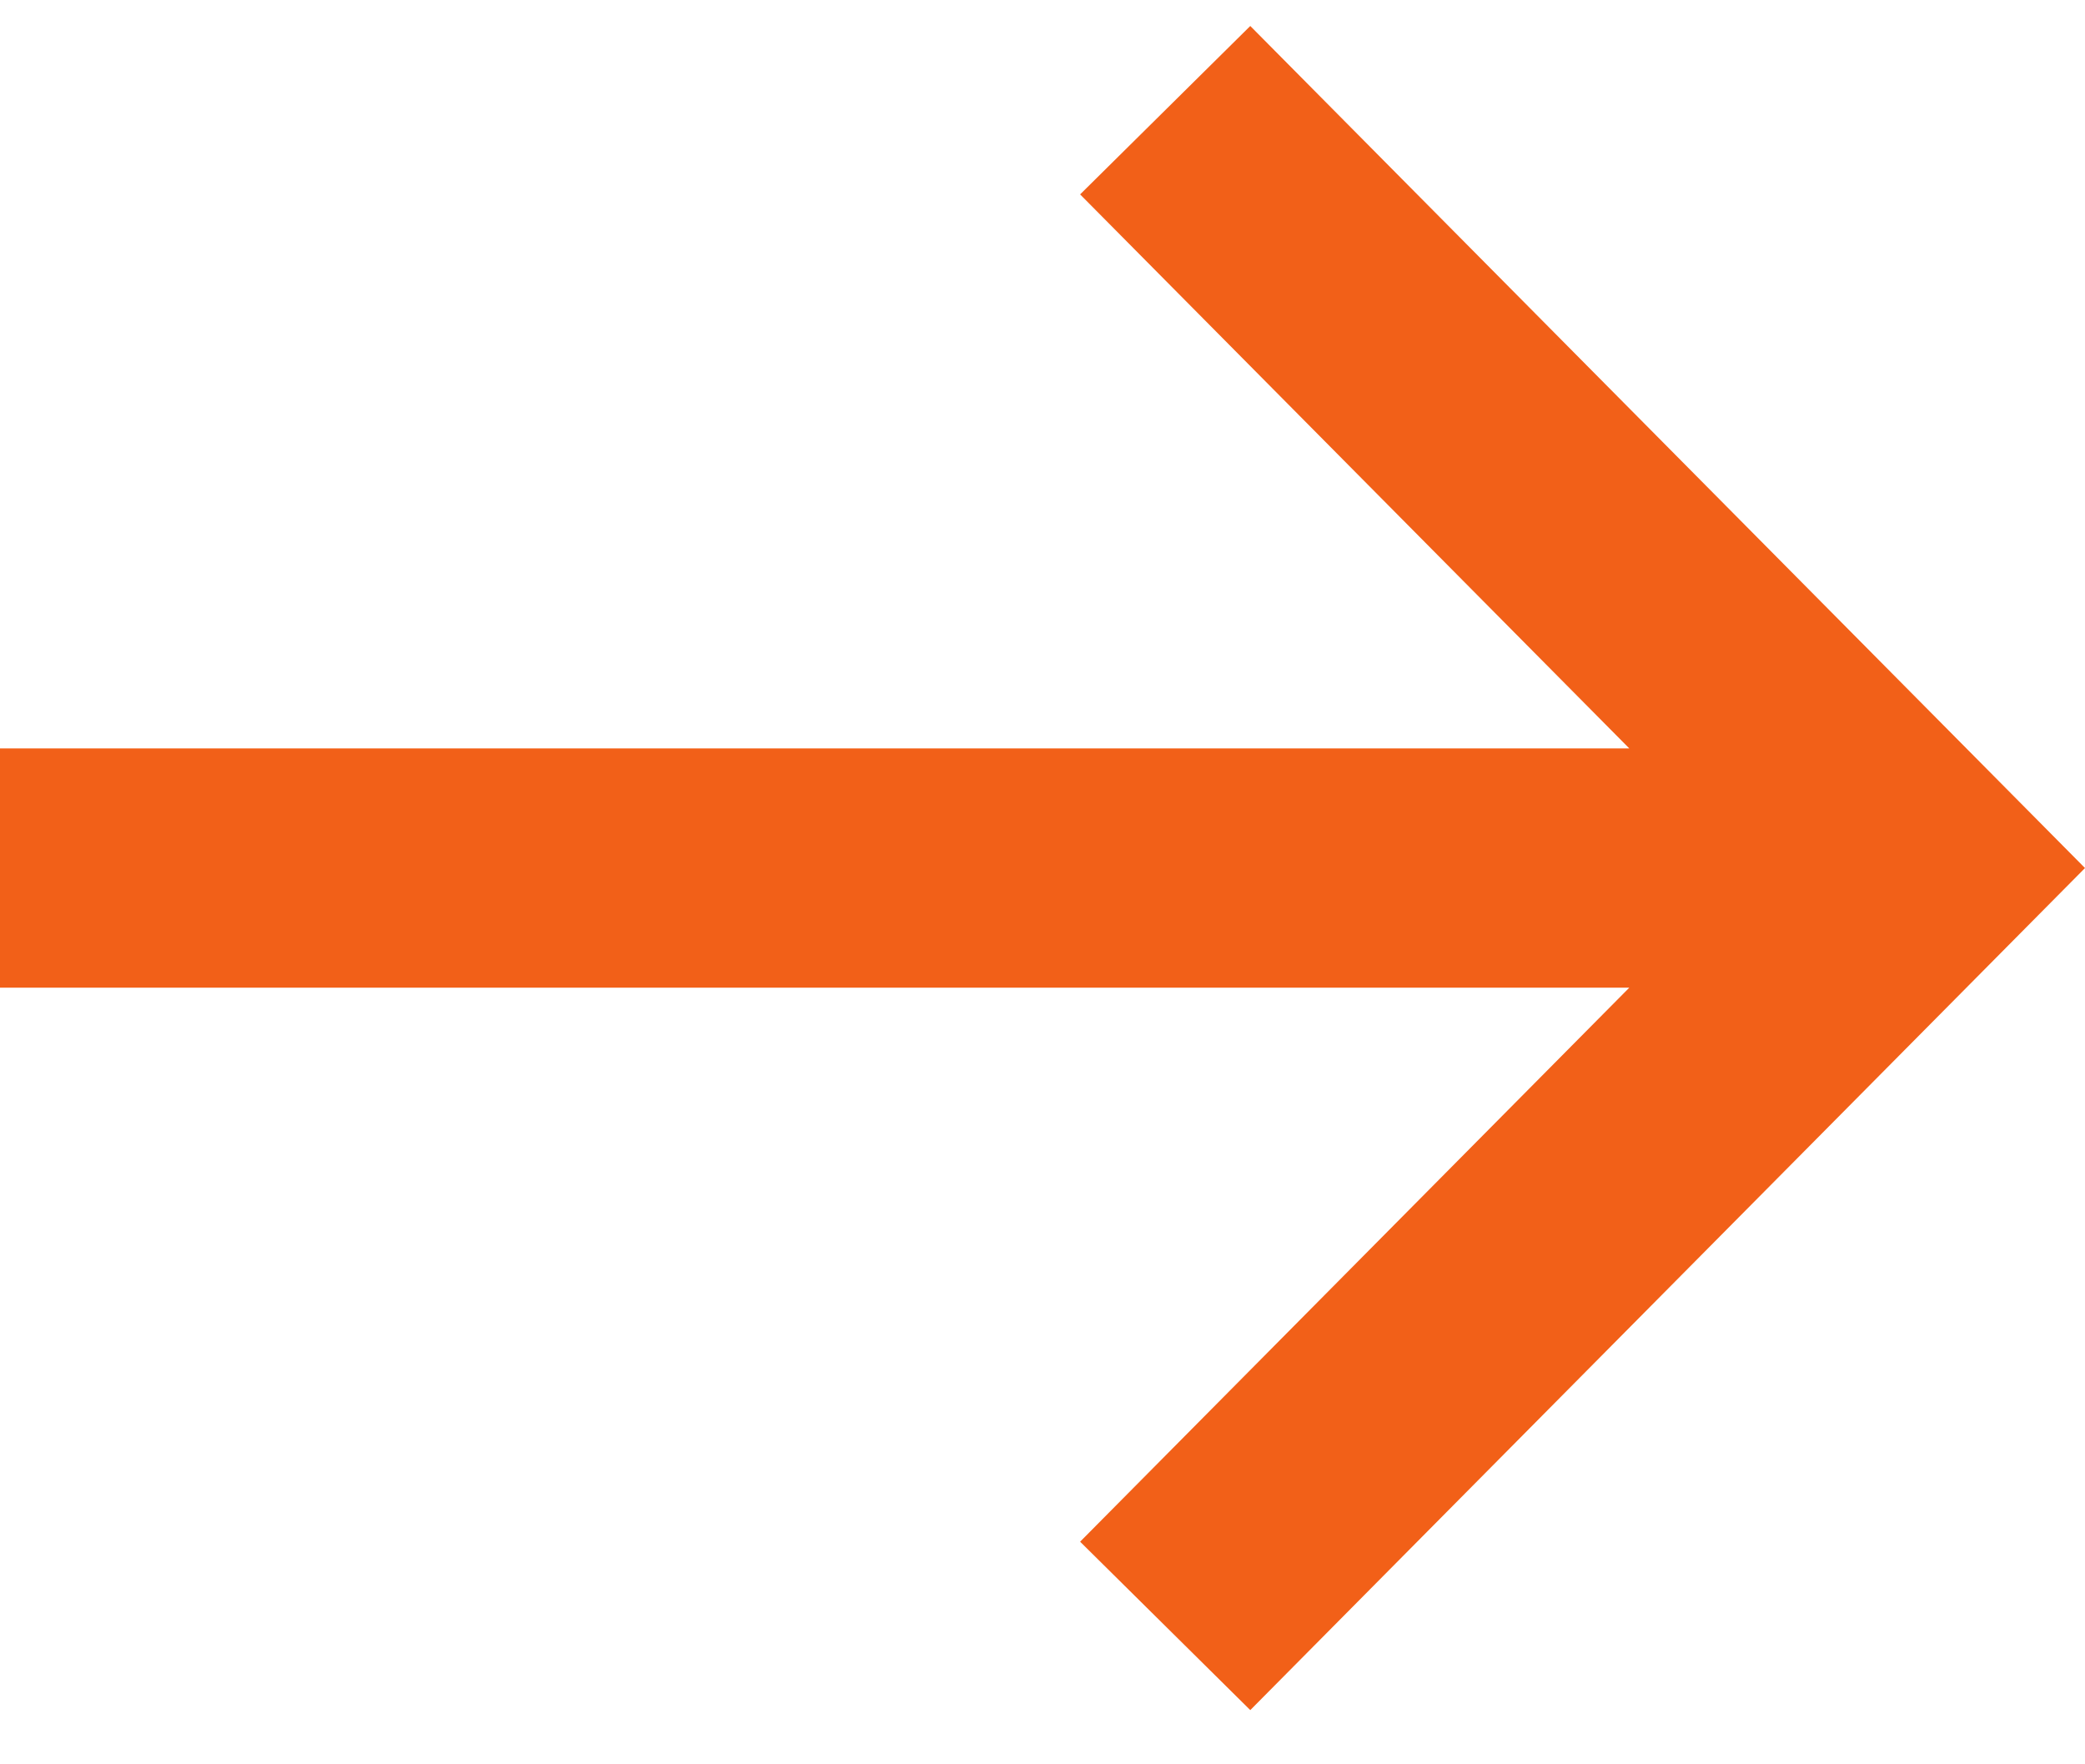
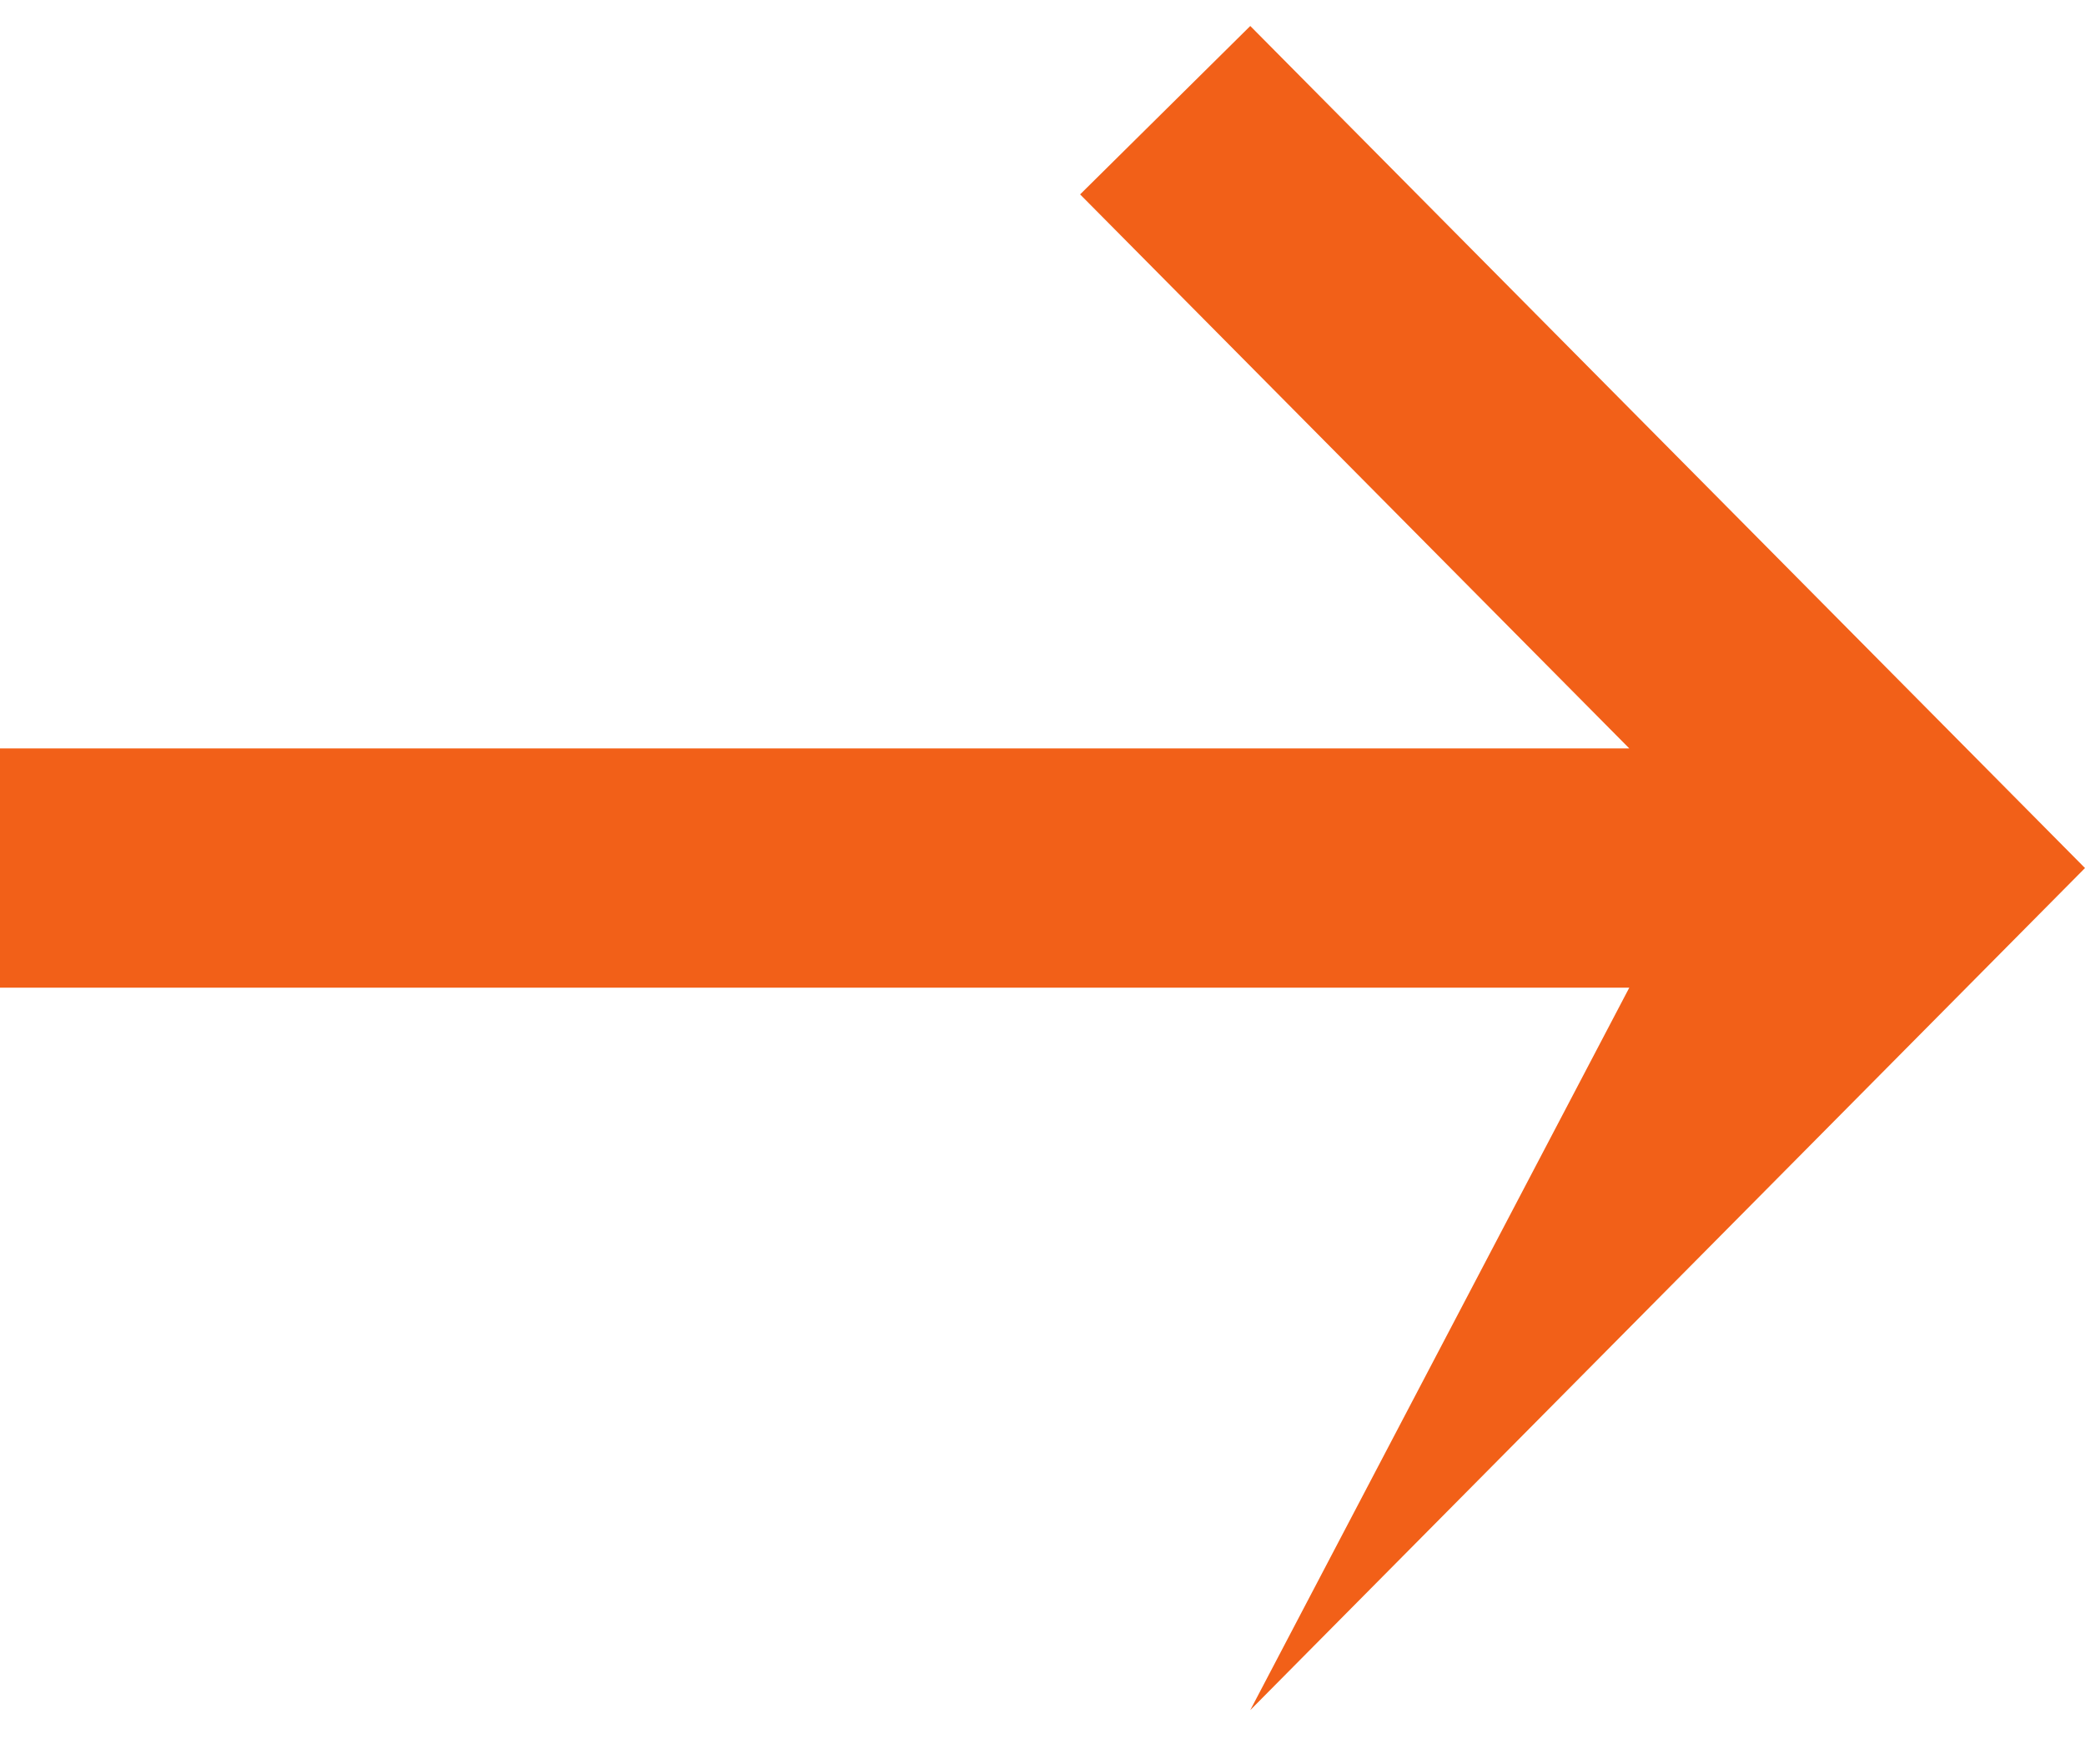
<svg xmlns="http://www.w3.org/2000/svg" width="26" height="22" viewBox="0 0 26 22" fill="none">
-   <path fill-rule="evenodd" clip-rule="evenodd" d="M20.317 9.332L13.469 2.424L15.591 0.324L26 10.824L15.591 21.324L13.469 19.224L20.317 12.316H0V9.332H20.317Z" fill="#F26018" />
+   <path fill-rule="evenodd" clip-rule="evenodd" d="M20.317 9.332L13.469 2.424L15.591 0.324L26 10.824L15.591 21.324L20.317 12.316H0V9.332H20.317Z" fill="#F26018" />
</svg>